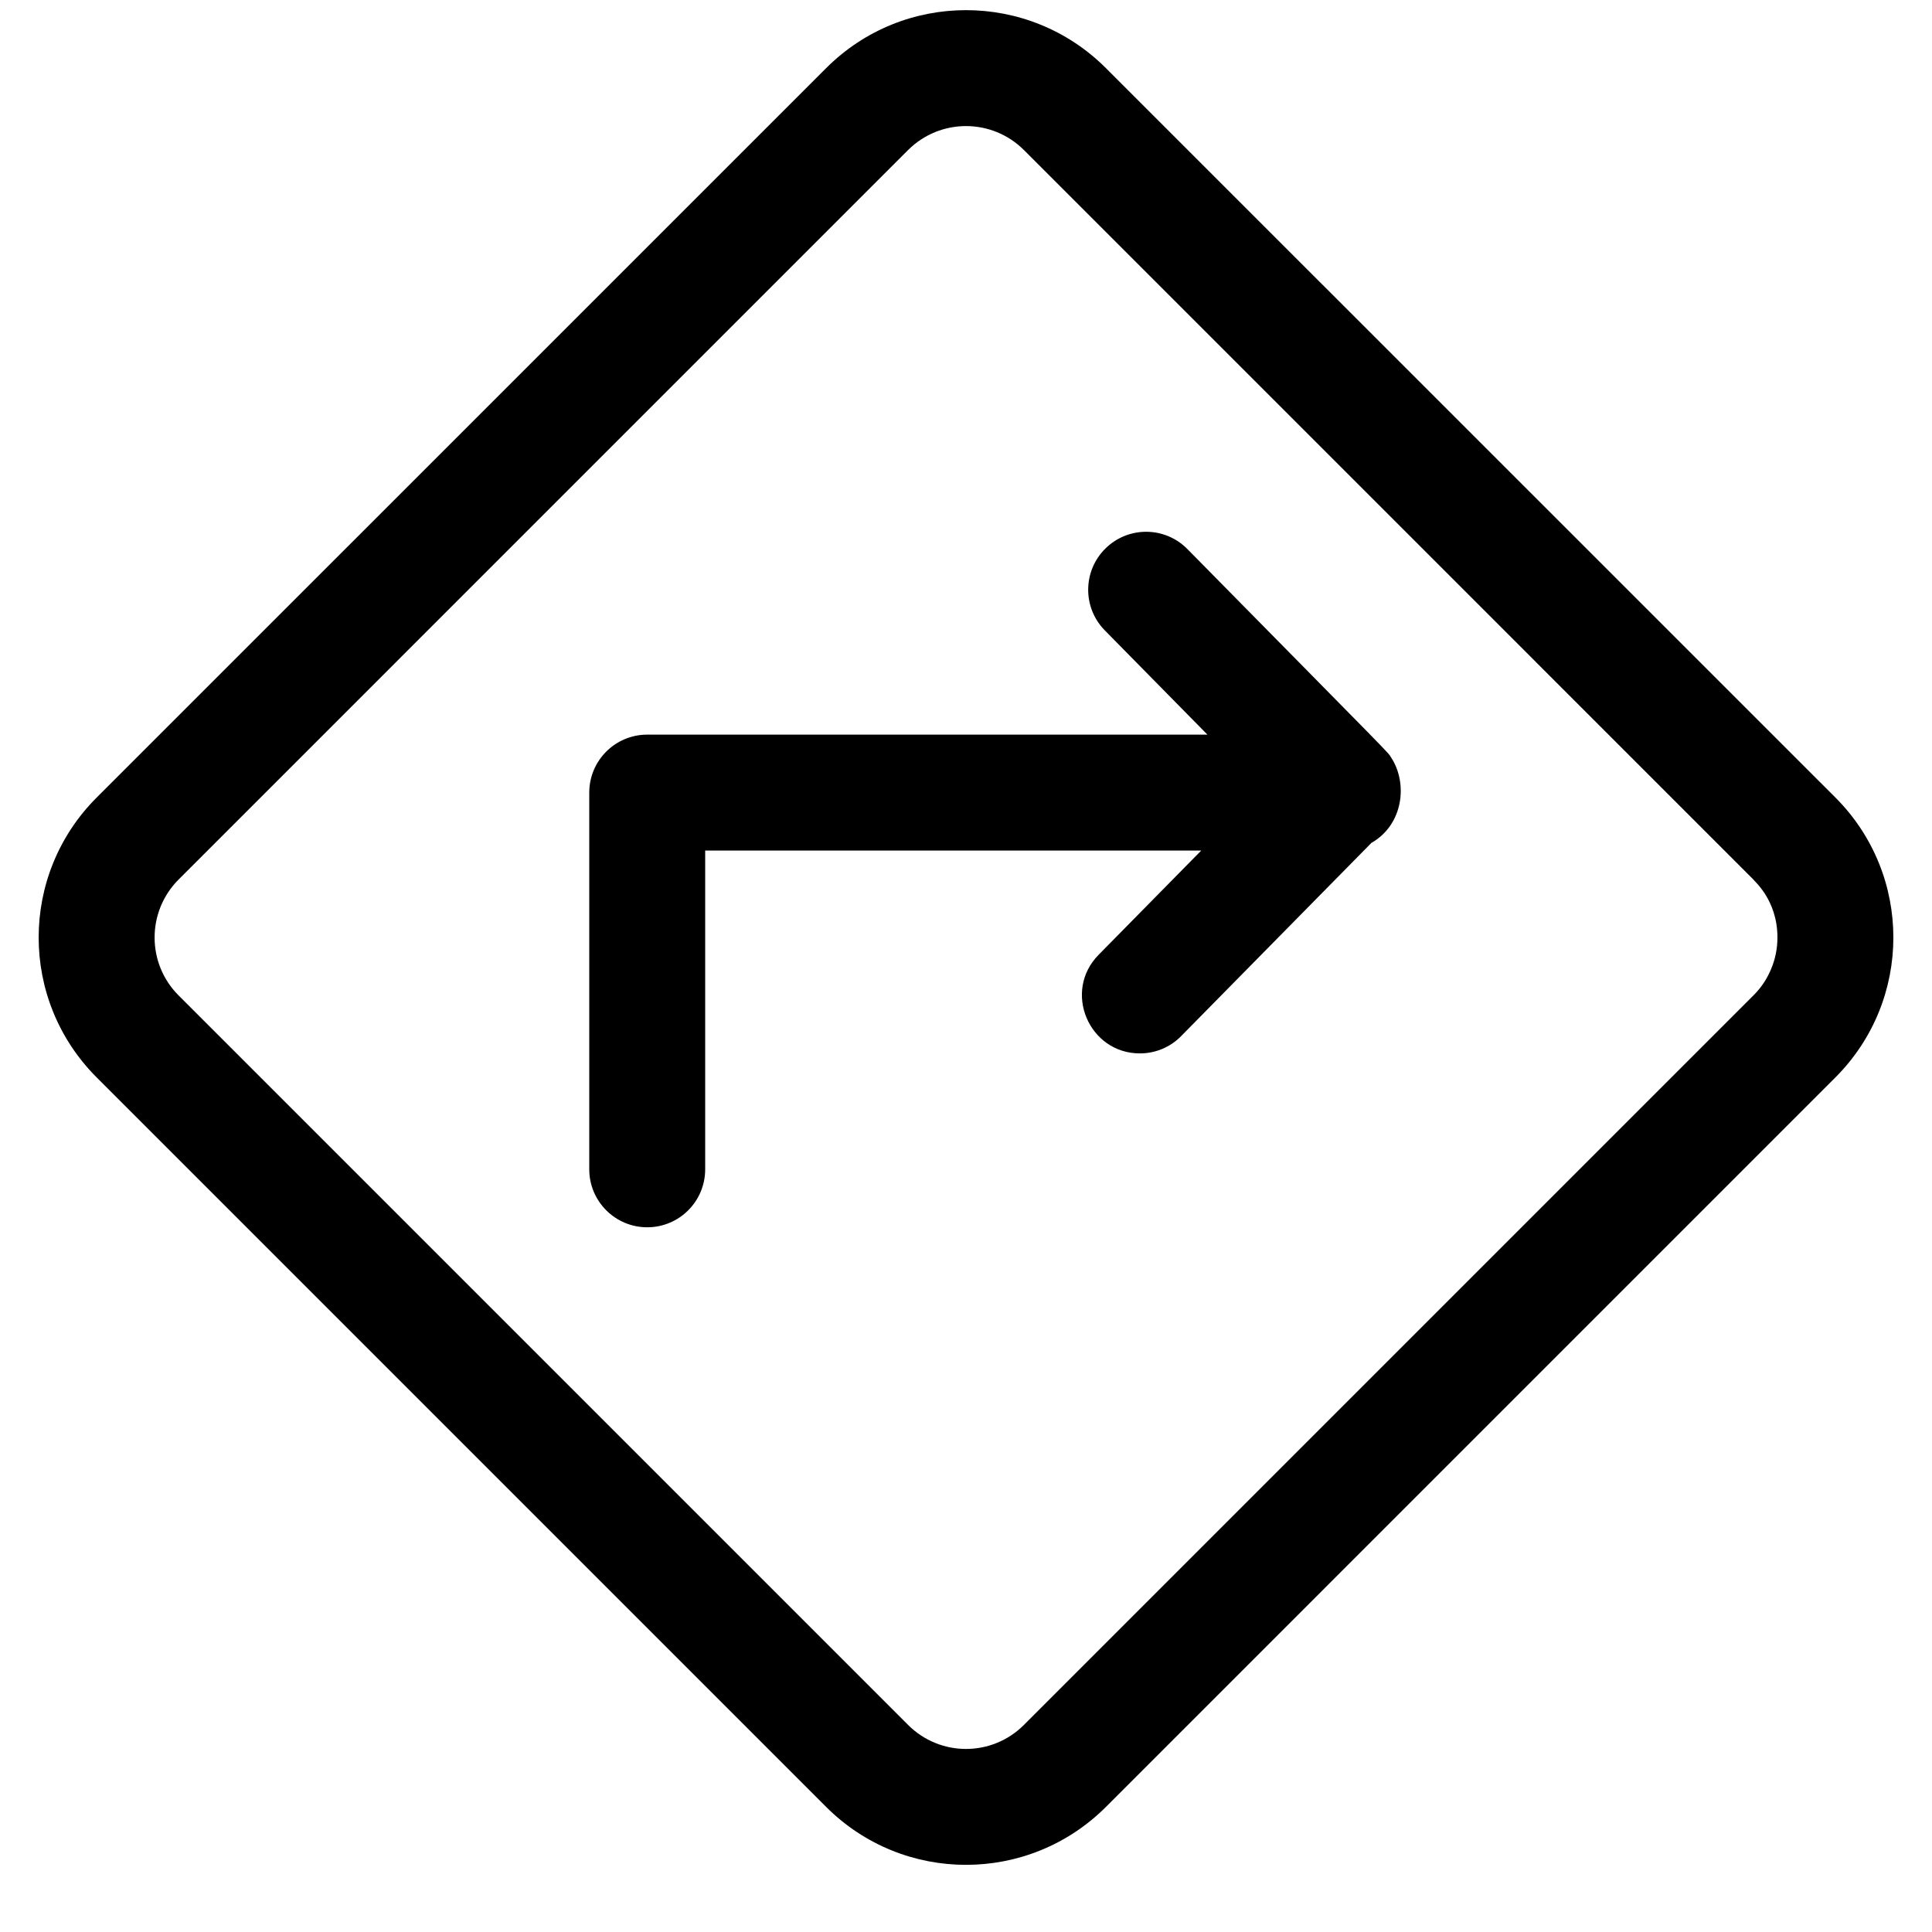
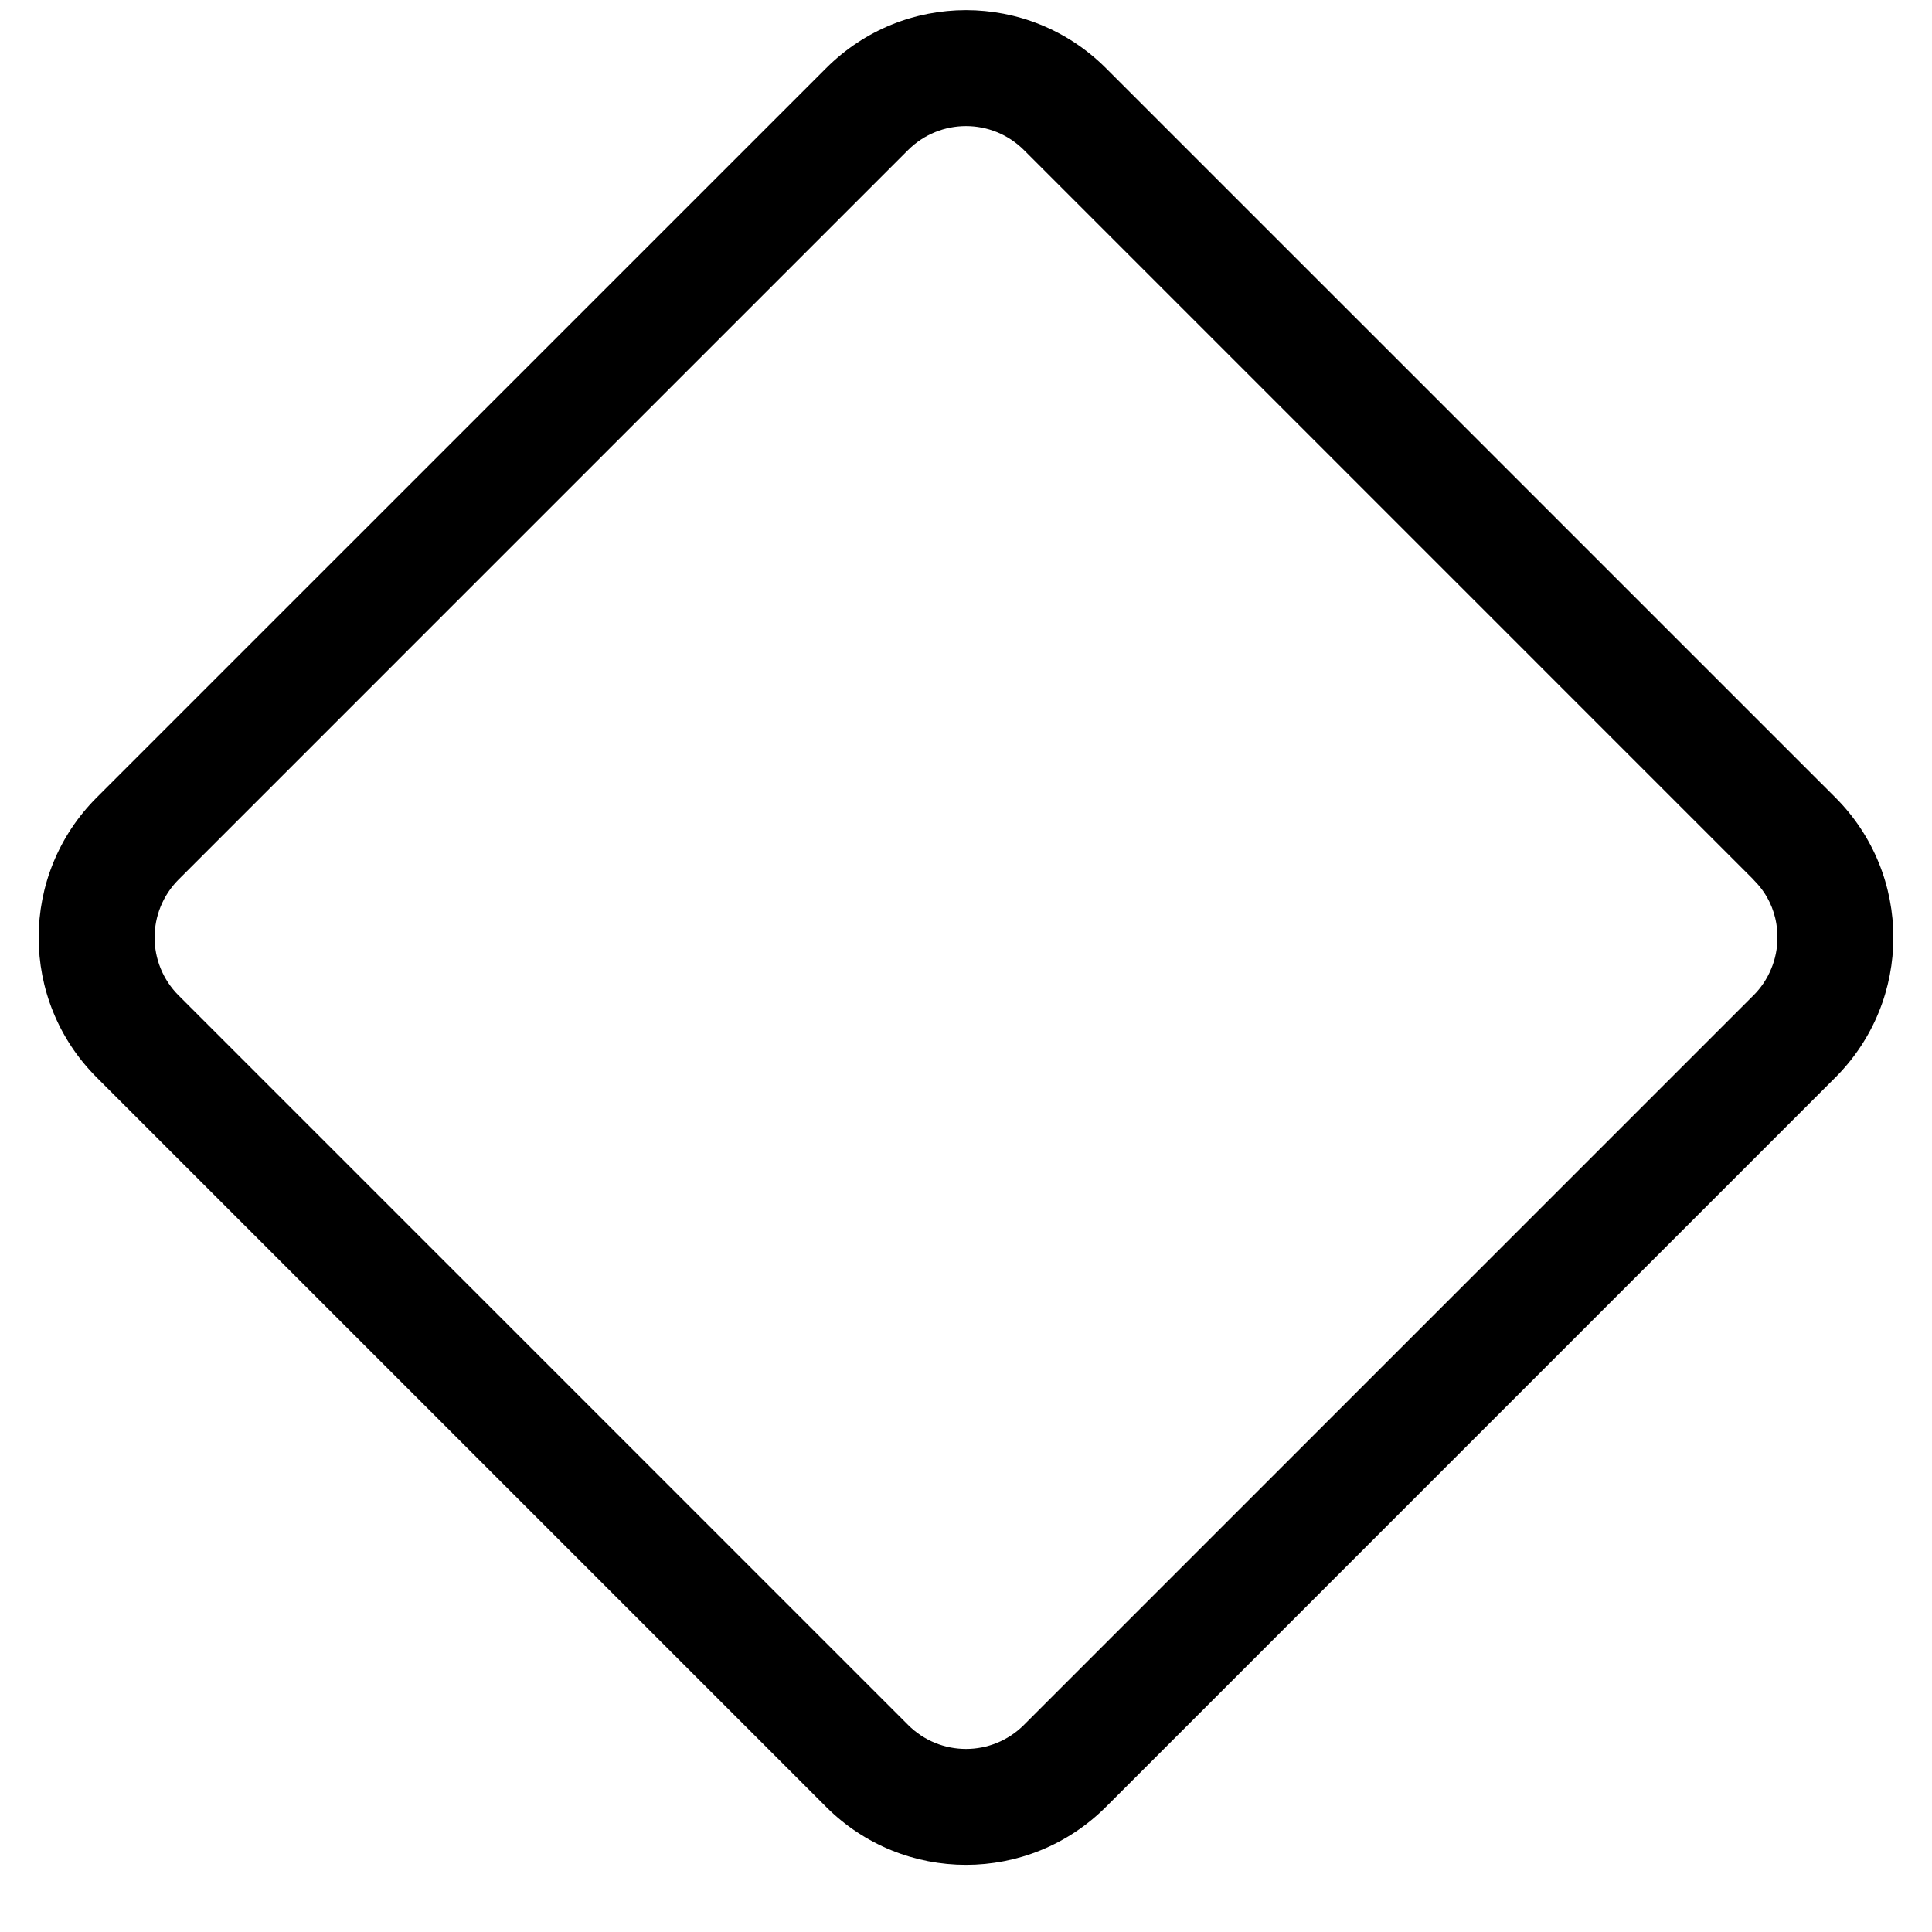
<svg xmlns="http://www.w3.org/2000/svg" width="25" height="25" viewBox="0 0 25 25" fill="none">
  <g id="Group">
    <path id="Vector" d="M23.75 10.32L14.311 0.882C13.31 -0.119 11.69 -0.119 10.69 0.882L1.251 10.32C0.25 11.321 0.25 12.941 1.251 13.942L10.69 23.381C11.69 24.381 13.31 24.381 14.311 23.381L23.75 13.942C24.75 12.941 24.75 11.321 23.75 10.32ZM22.689 12.881L13.25 22.32C12.835 22.735 12.165 22.735 11.75 22.32L2.311 12.881C1.897 12.467 1.897 11.796 2.311 11.381L11.75 1.942C12.165 1.528 12.835 1.528 13.25 1.942L22.689 11.381C22.689 11.394 23 11.638 23 12.131C23 12.271 22.973 12.409 22.919 12.537C22.866 12.666 22.788 12.783 22.689 12.881Z" fill="black" />
-     <path id="Vector_2" d="M18.001 9.802C17.942 9.714 18.124 9.906 15.365 7.105C15.075 6.81 14.6 6.806 14.305 7.097C14.01 7.387 14.006 7.862 14.296 8.157L15.624 9.506H8.375C7.961 9.506 7.625 9.842 7.625 10.256V15.131C7.625 15.545 7.961 15.881 8.375 15.881C8.79 15.881 9.125 15.545 9.125 15.131V11.006H15.544L14.216 12.355C13.748 12.83 14.091 13.631 14.75 13.631C14.85 13.631 14.948 13.611 15.04 13.573C15.132 13.534 15.215 13.478 15.284 13.407L17.746 10.907C18.163 10.669 18.218 10.131 18.001 9.802Z" fill="black" />
  </g>
</svg>